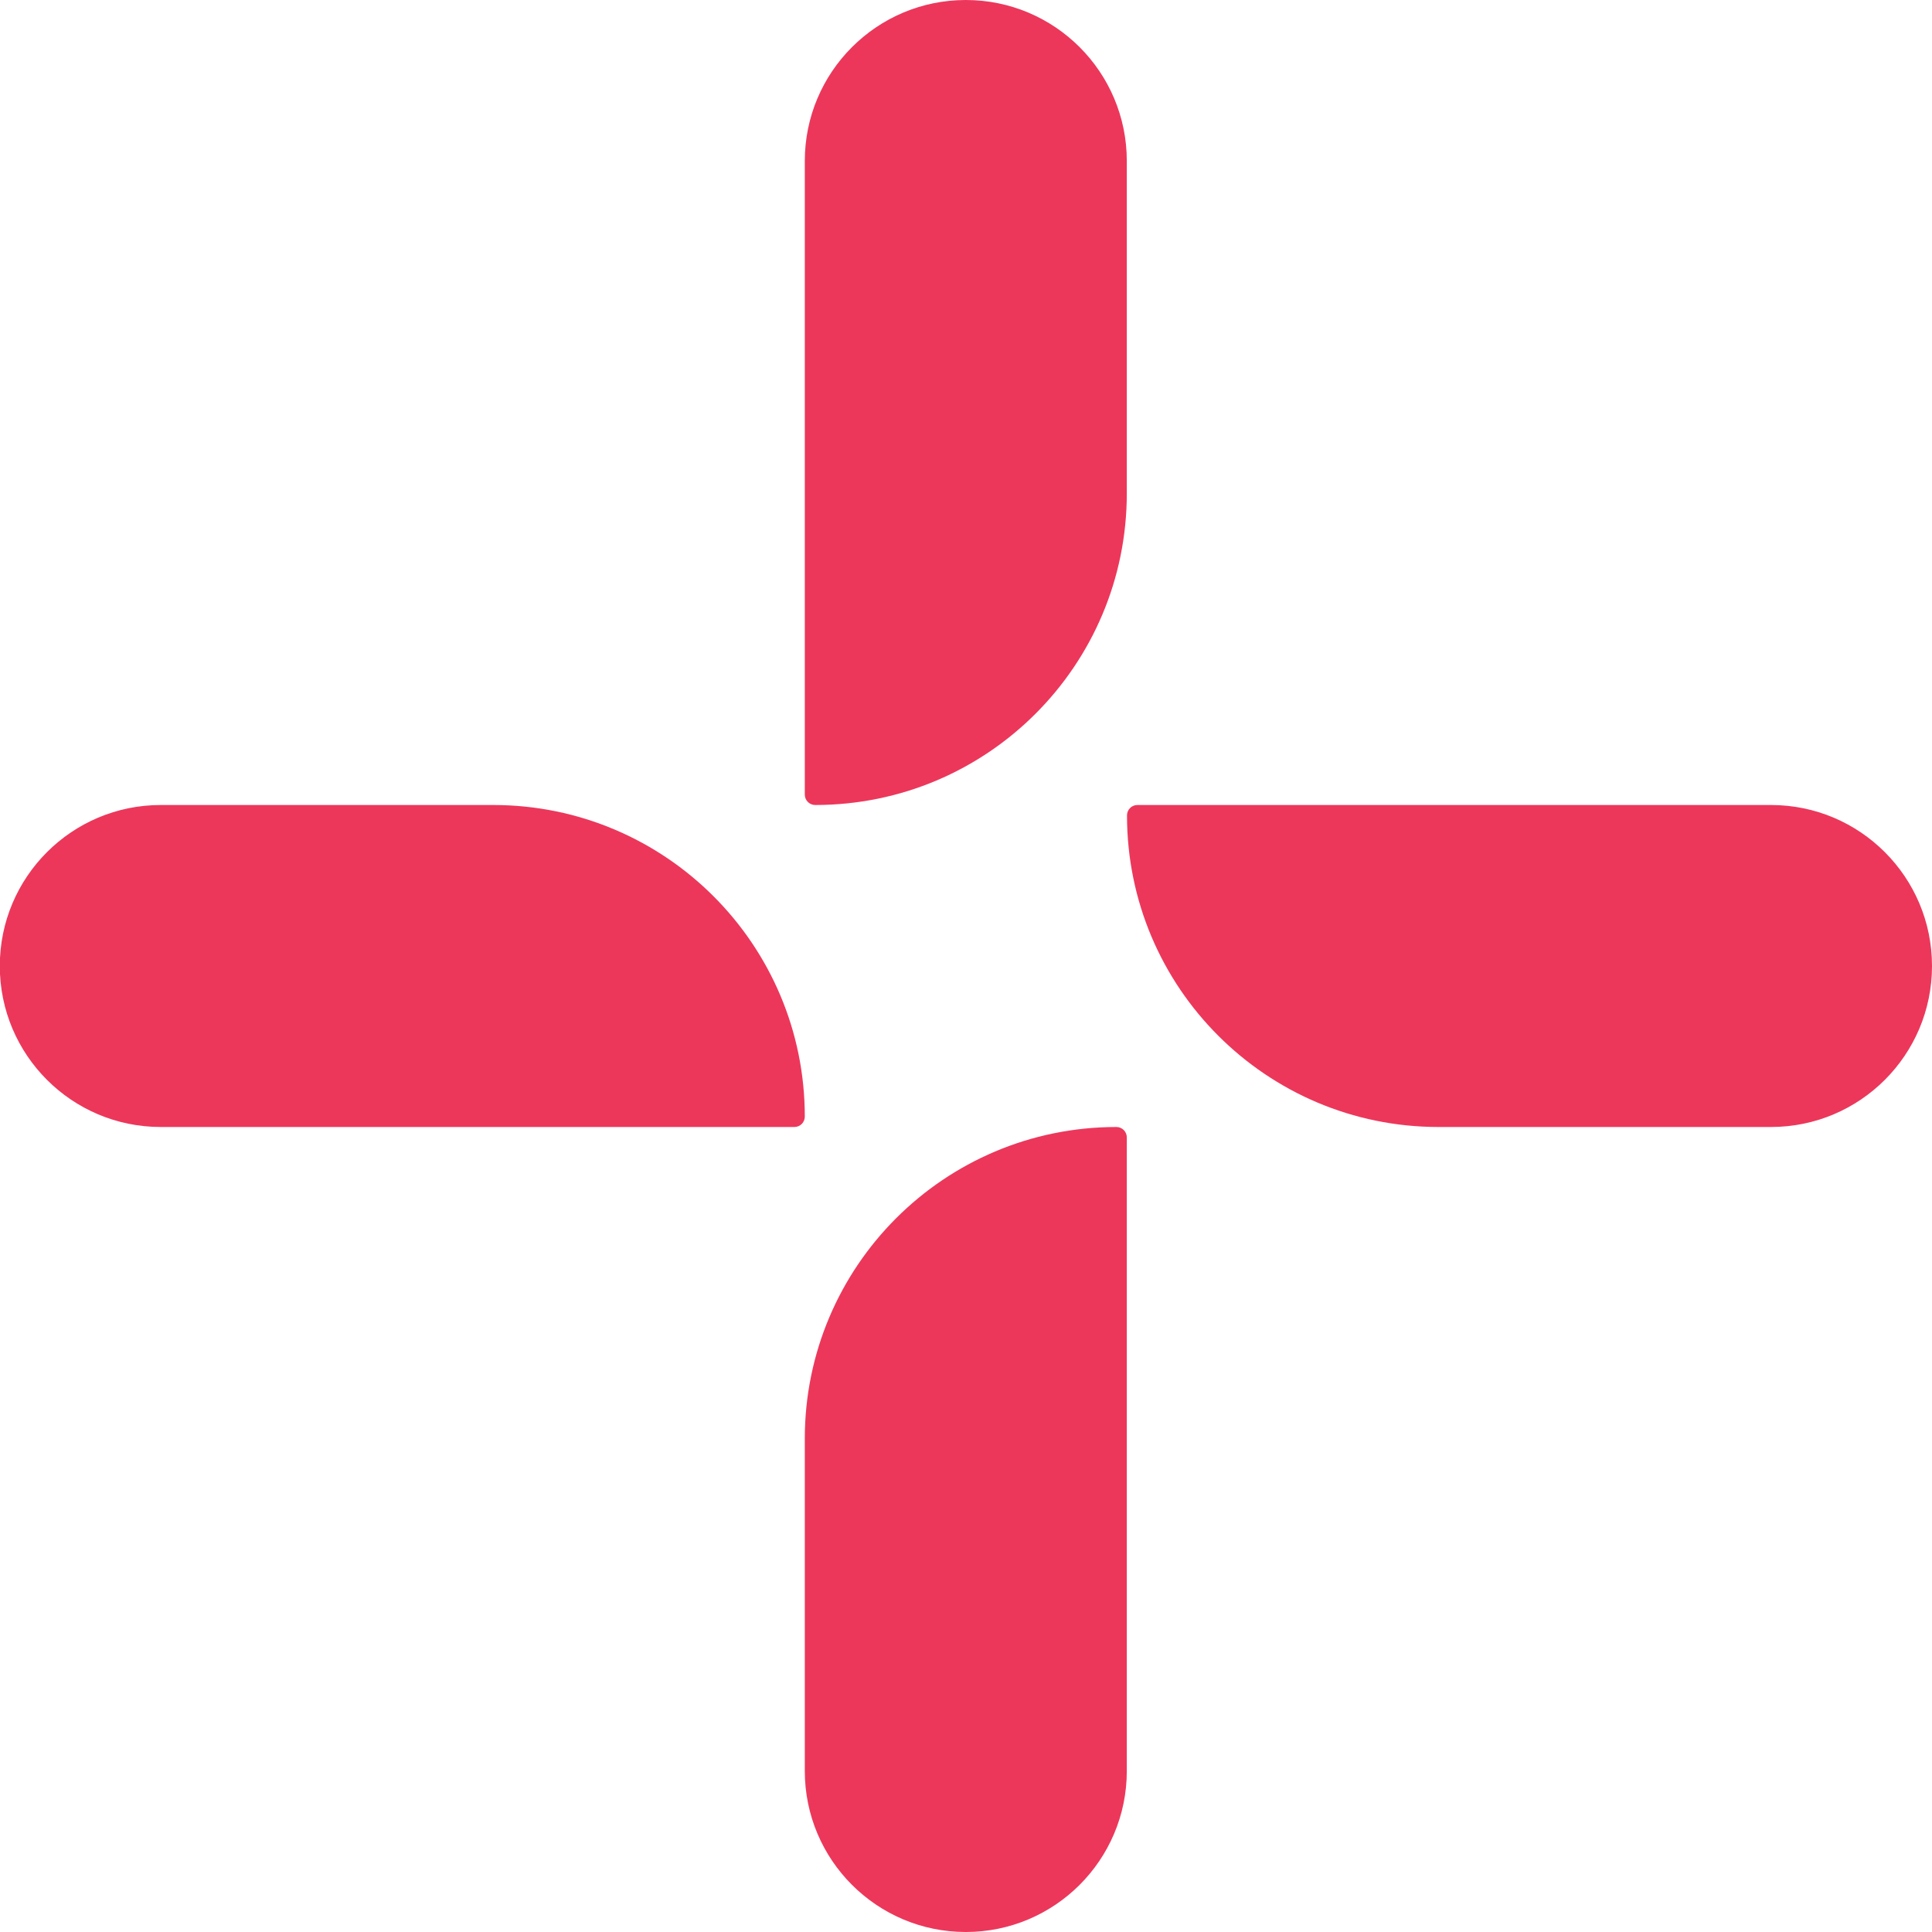
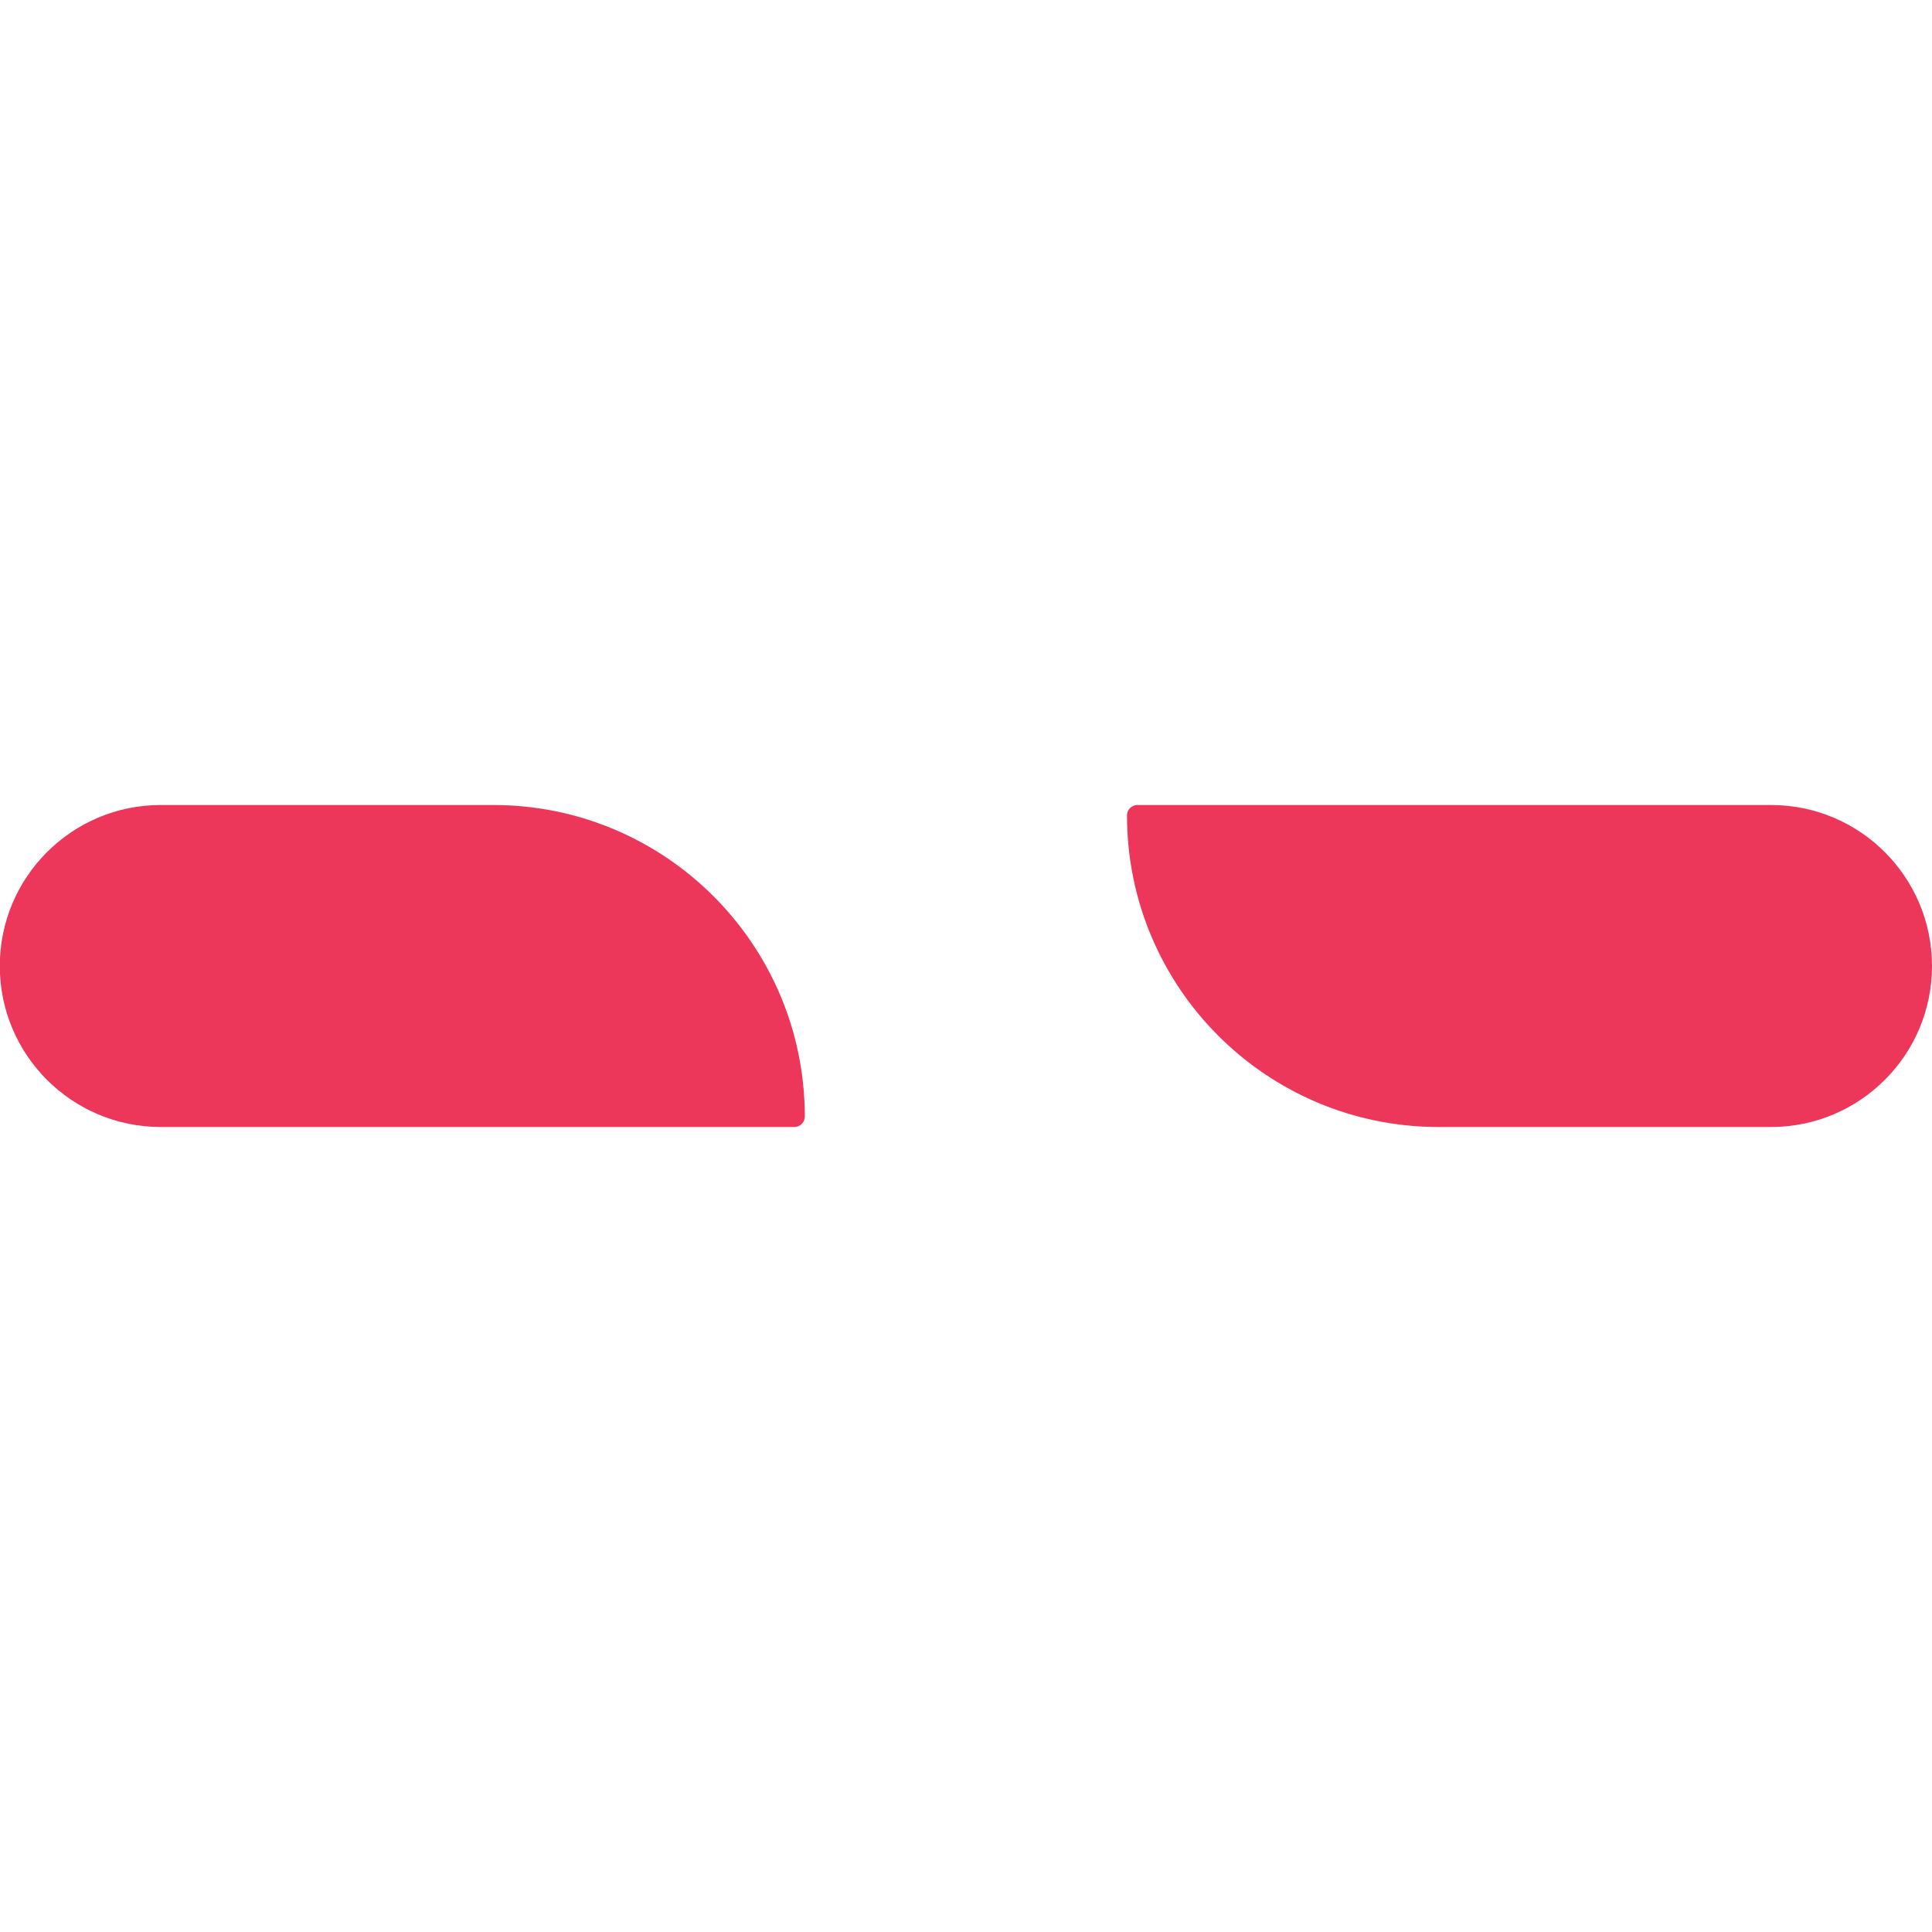
<svg xmlns="http://www.w3.org/2000/svg" width="78" height="78" viewBox="0 0 78 78" fill="none">
-   <path d="M32.492 6.5C32.492 2.91 35.402 0 38.992 0C42.582 0 45.492 2.91 45.492 6.5V19.919C45.492 26.867 39.86 32.5 32.911 32.5C32.68 32.5 32.492 32.312 32.492 32.081V6.5Z" fill="#EC375B" />
-   <path d="M32.492 58.081C32.492 51.133 38.125 45.5 45.073 45.5C45.304 45.5 45.492 45.688 45.492 45.919V71.5C45.492 75.09 42.582 78 38.992 78C35.402 78 32.492 75.09 32.492 71.5V58.081Z" fill="#EC375B" />
  <path d="M71.5 32.5C75.09 32.5 78 35.41 78 39C78 42.59 75.09 45.5 71.5 45.5L58.081 45.5C51.133 45.5 45.5 39.867 45.5 32.919C45.5 32.688 45.688 32.5 45.919 32.5L71.5 32.5Z" fill="#EC375B" />
  <path d="M19.912 32.5C26.86 32.5 32.492 38.133 32.492 45.081C32.492 45.312 32.304 45.5 32.073 45.5L6.492 45.5C2.902 45.5 -0.008 42.59 -0.008 39C-0.008 35.41 2.902 32.5 6.492 32.5L19.912 32.5Z" fill="#EC375B" />
</svg>